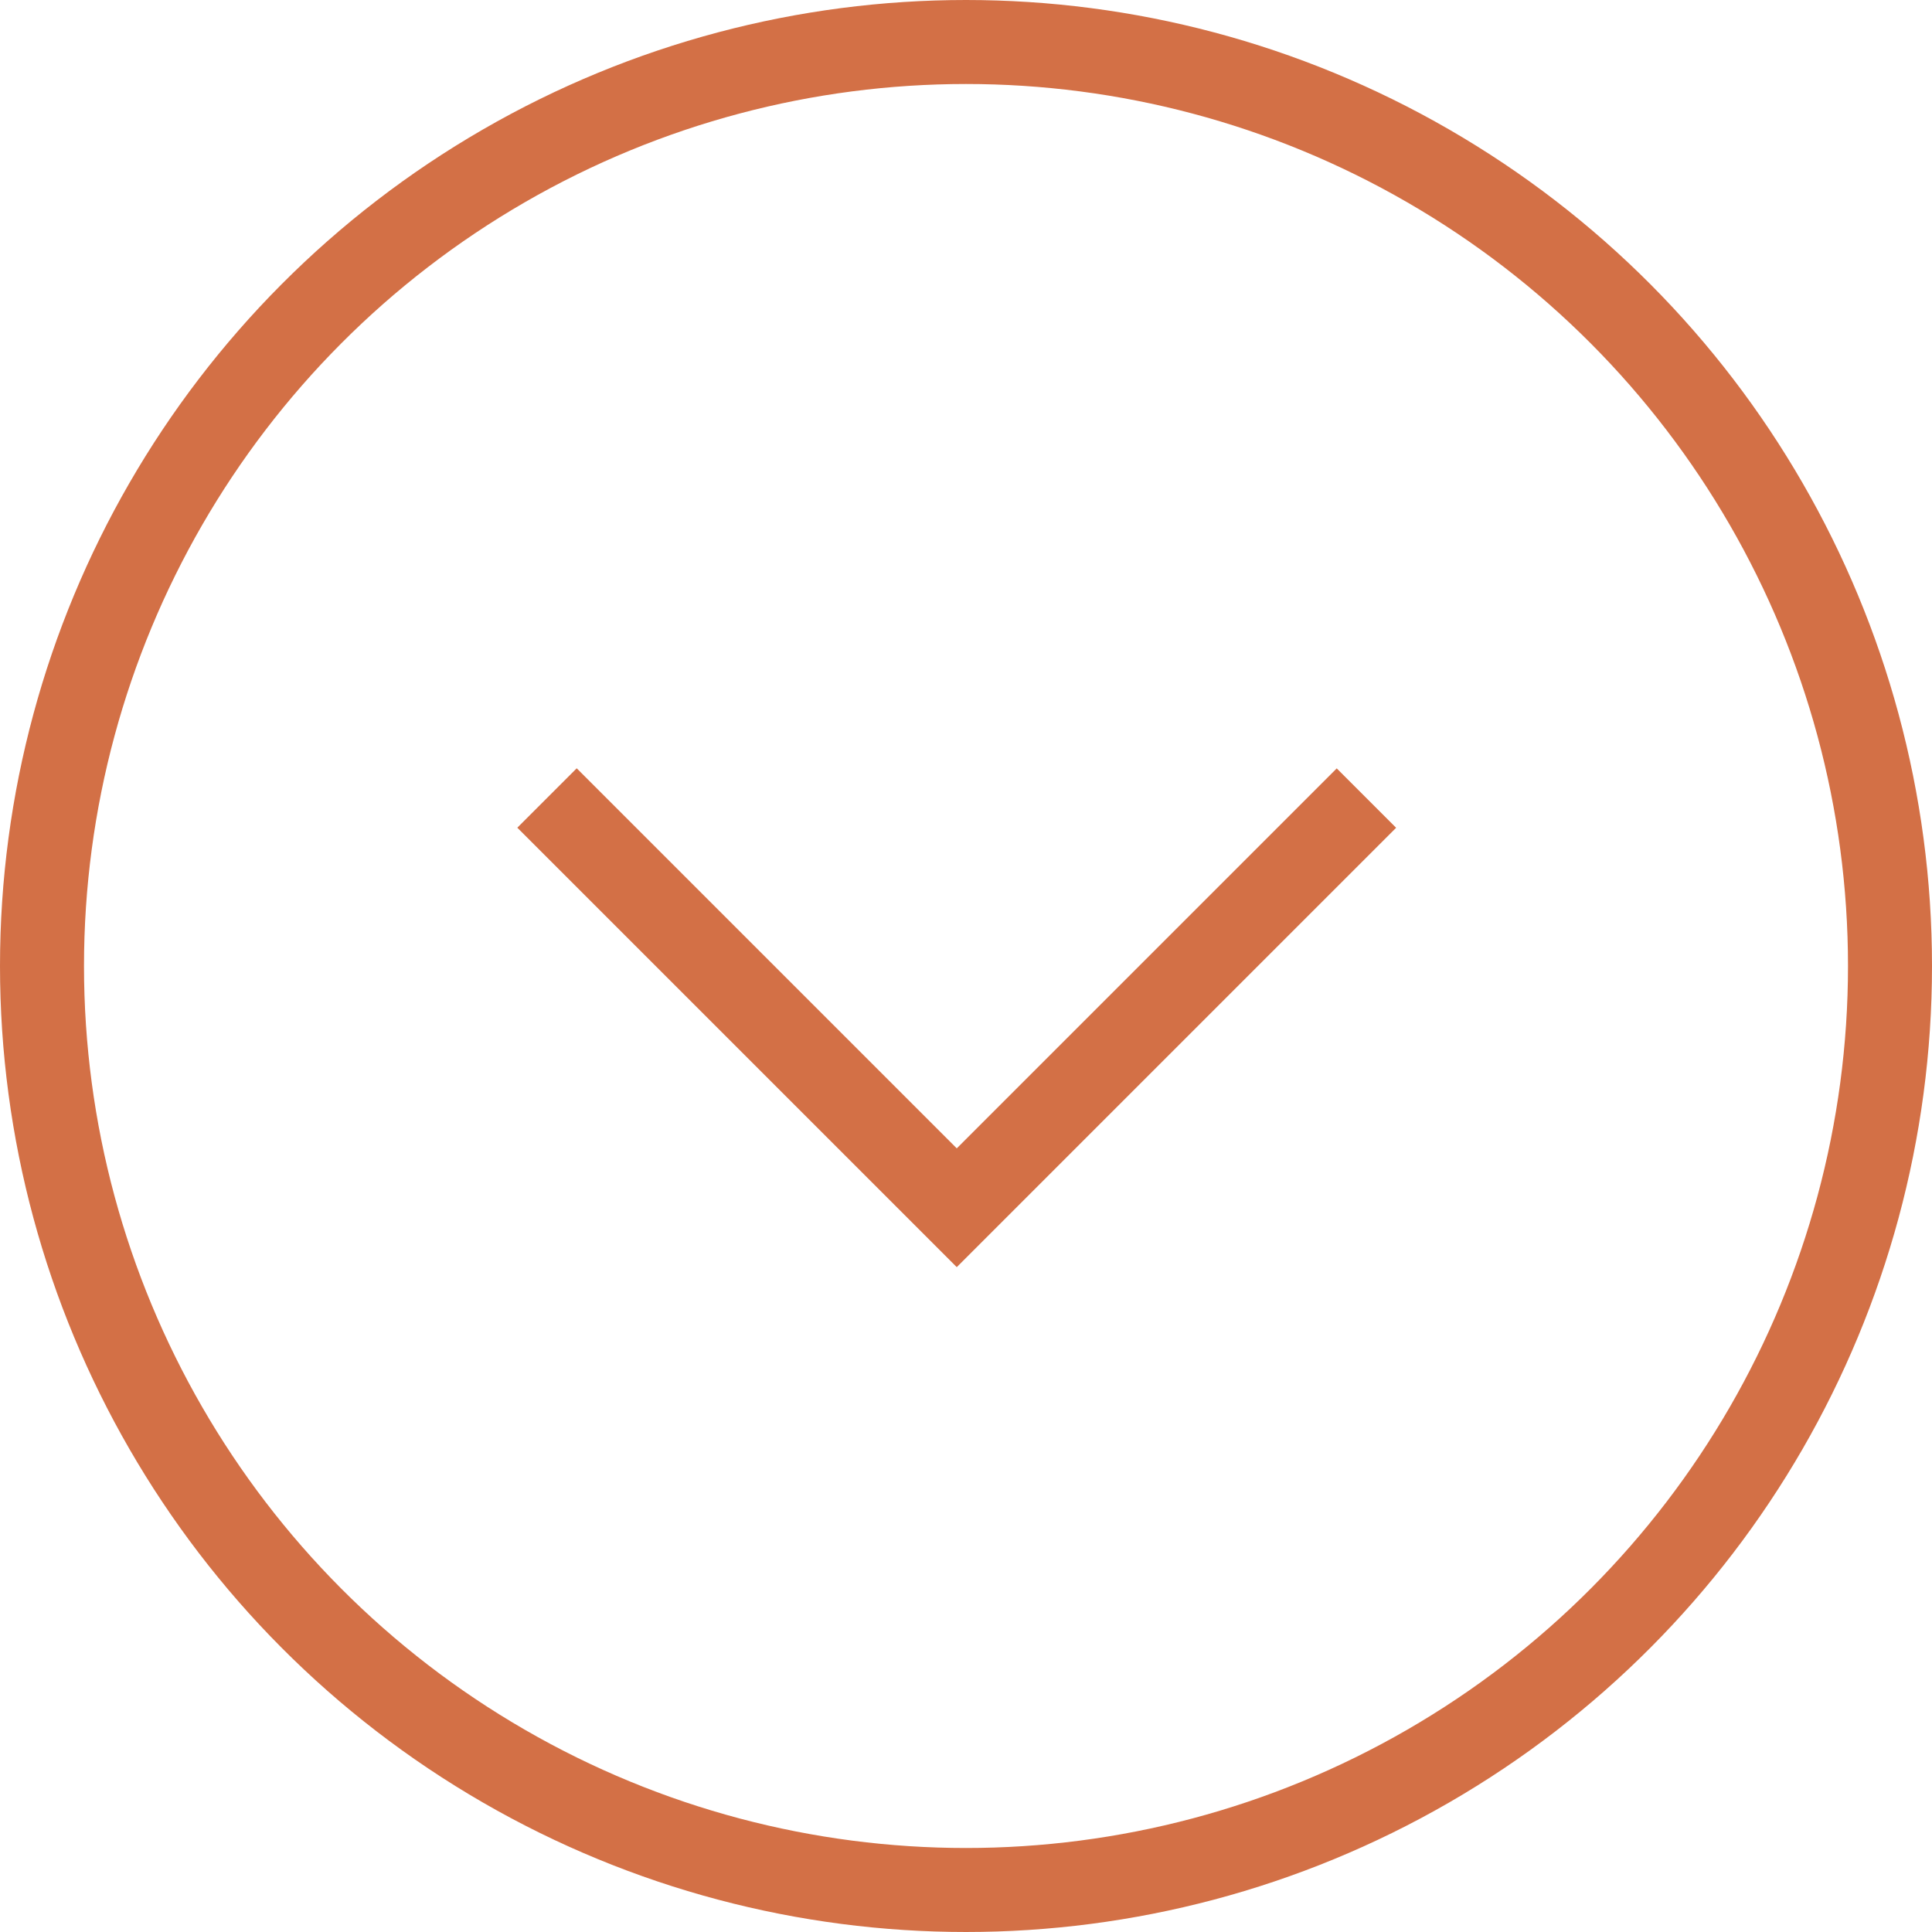
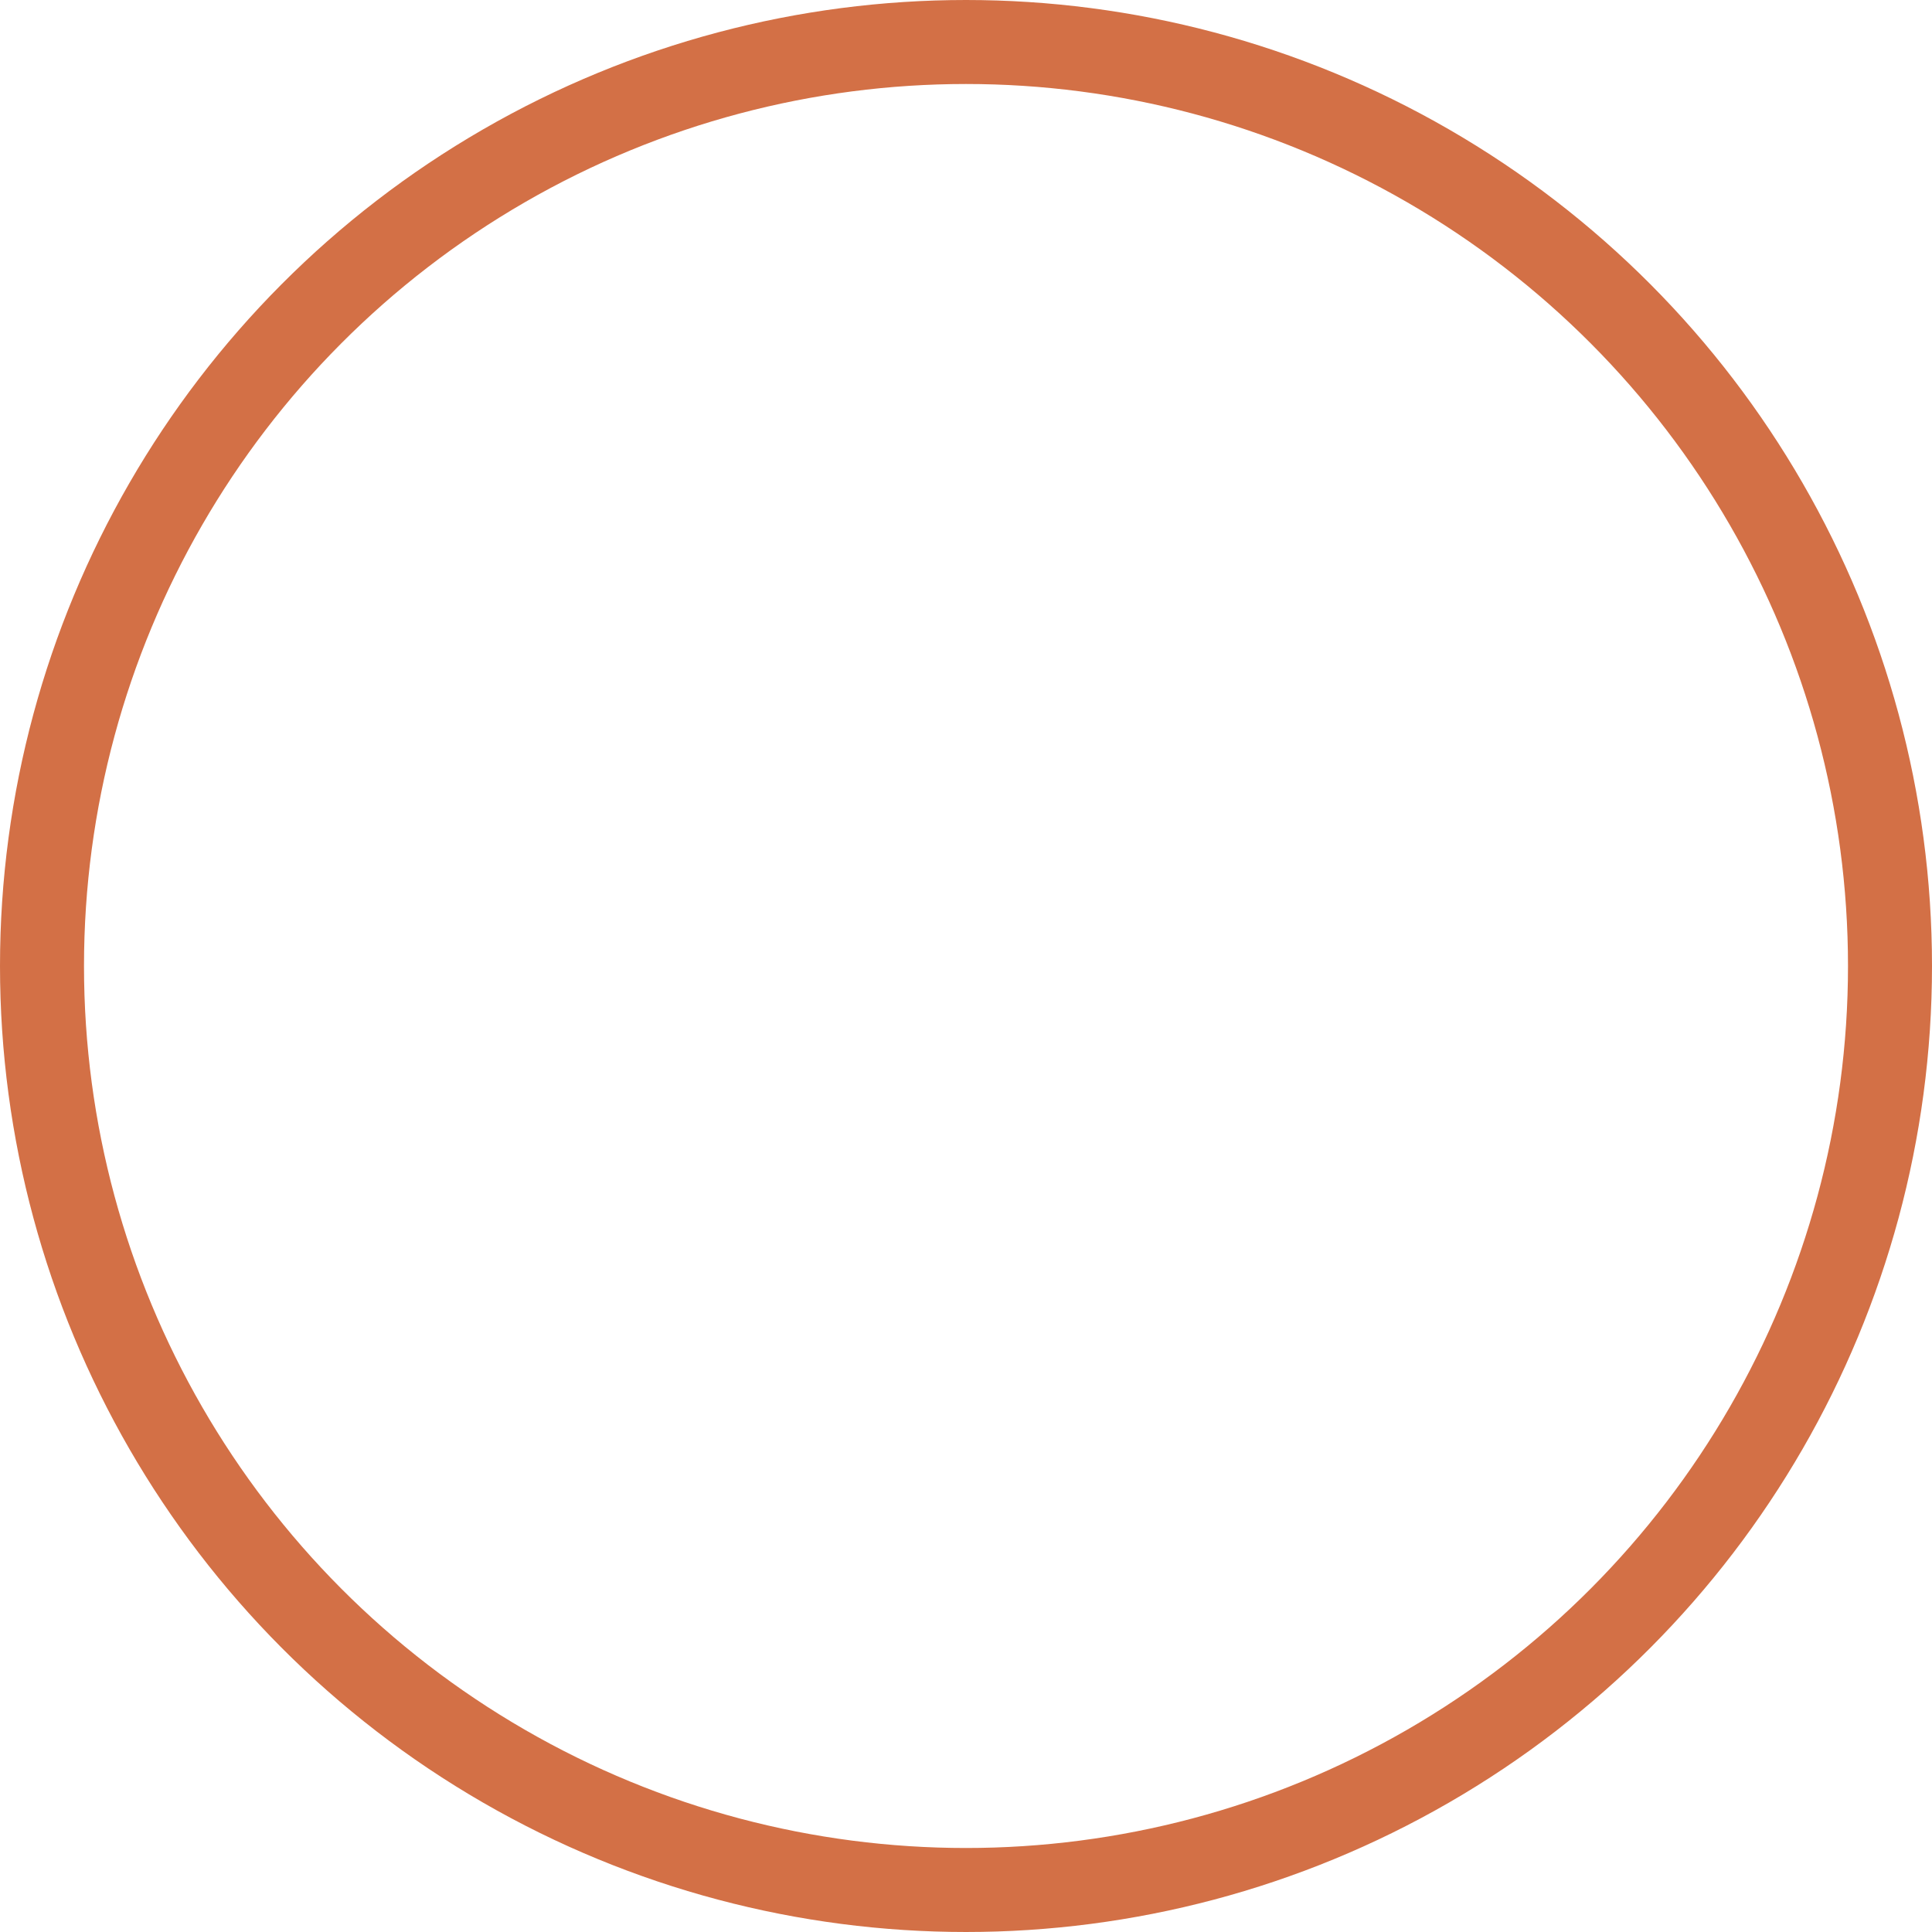
<svg xmlns="http://www.w3.org/2000/svg" width="23" height="23" viewBox="0 0 23 23">
  <g id="Group_42" data-name="Group 42" transform="translate(-247 -760)">
    <g id="Ellipse_1" data-name="Ellipse 1" transform="translate(247 760)" fill="none" stroke="#d37046" stroke-width="1">
      <circle cx="11.5" cy="11.5" r="11.5" stroke="none" />
      <circle cx="11.5" cy="11.5" r="11" fill="none" />
    </g>
-     <path id="Path_1" data-name="Path 1" d="M874.512,532.5l4.878,4.878,2.845-2.845,2.032-2.032" transform="translate(-621 237)" fill="none" stroke="#d37046" stroke-width="1" />
  </g>
</svg>